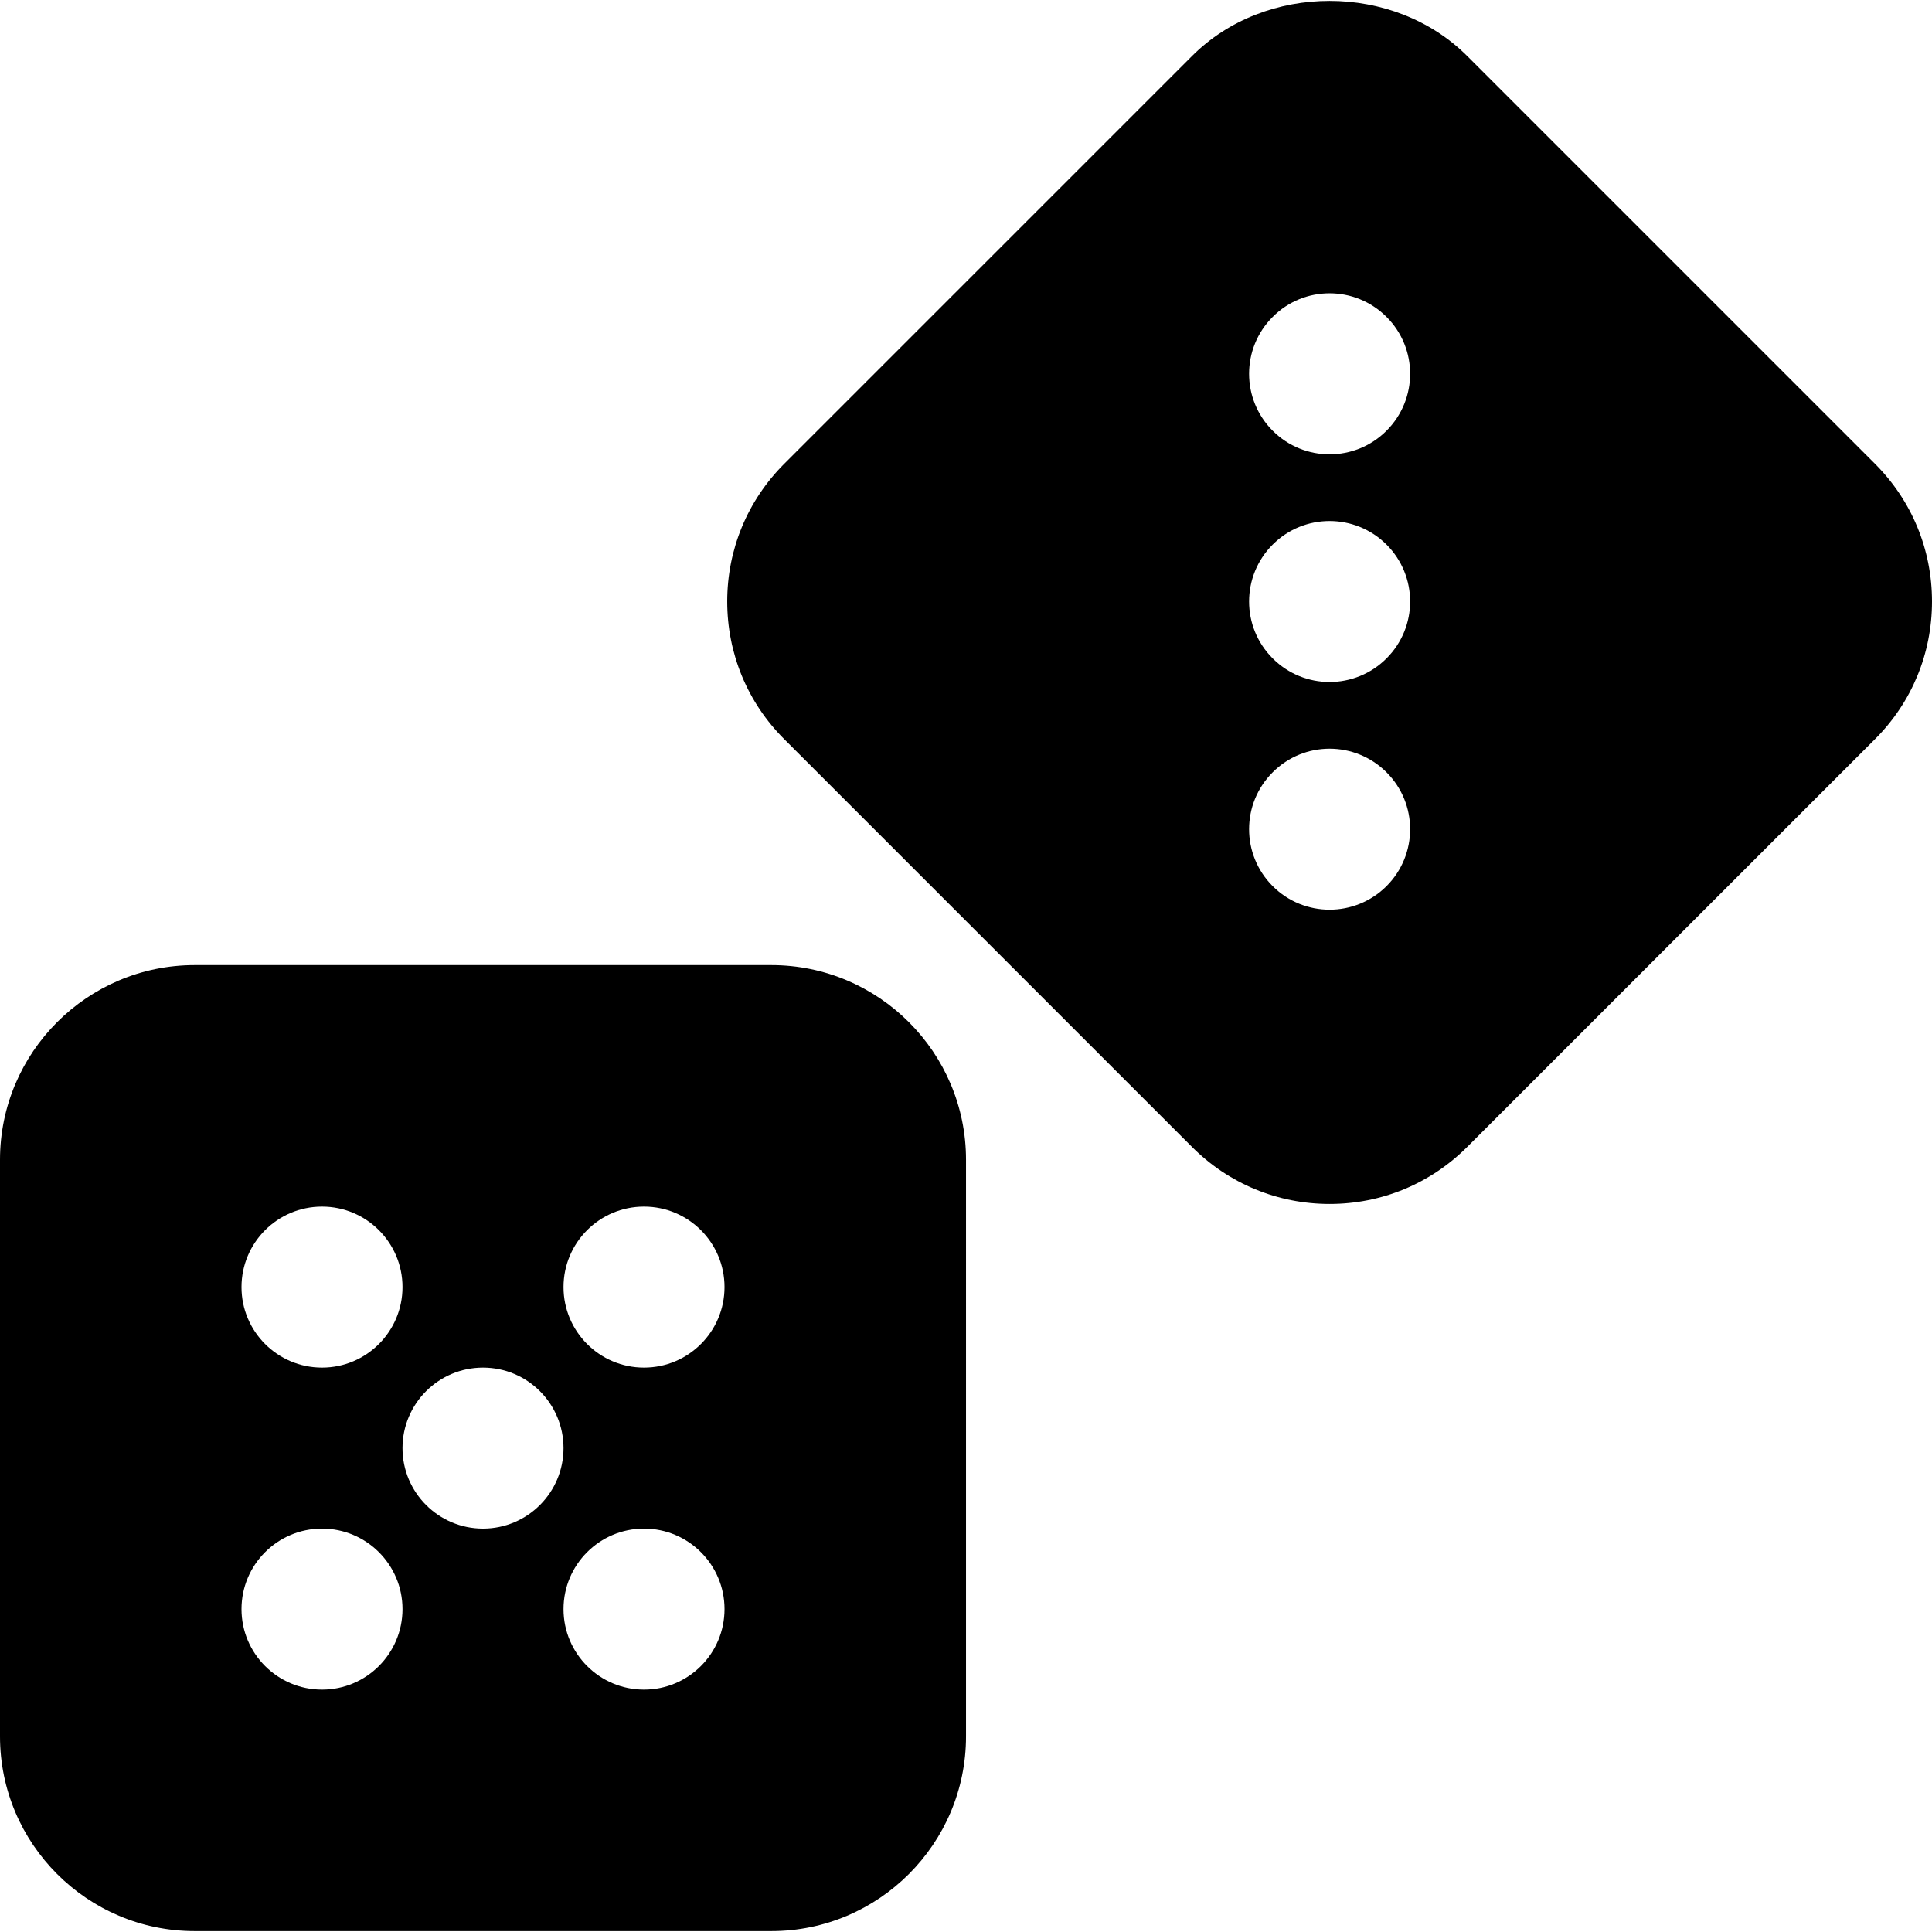
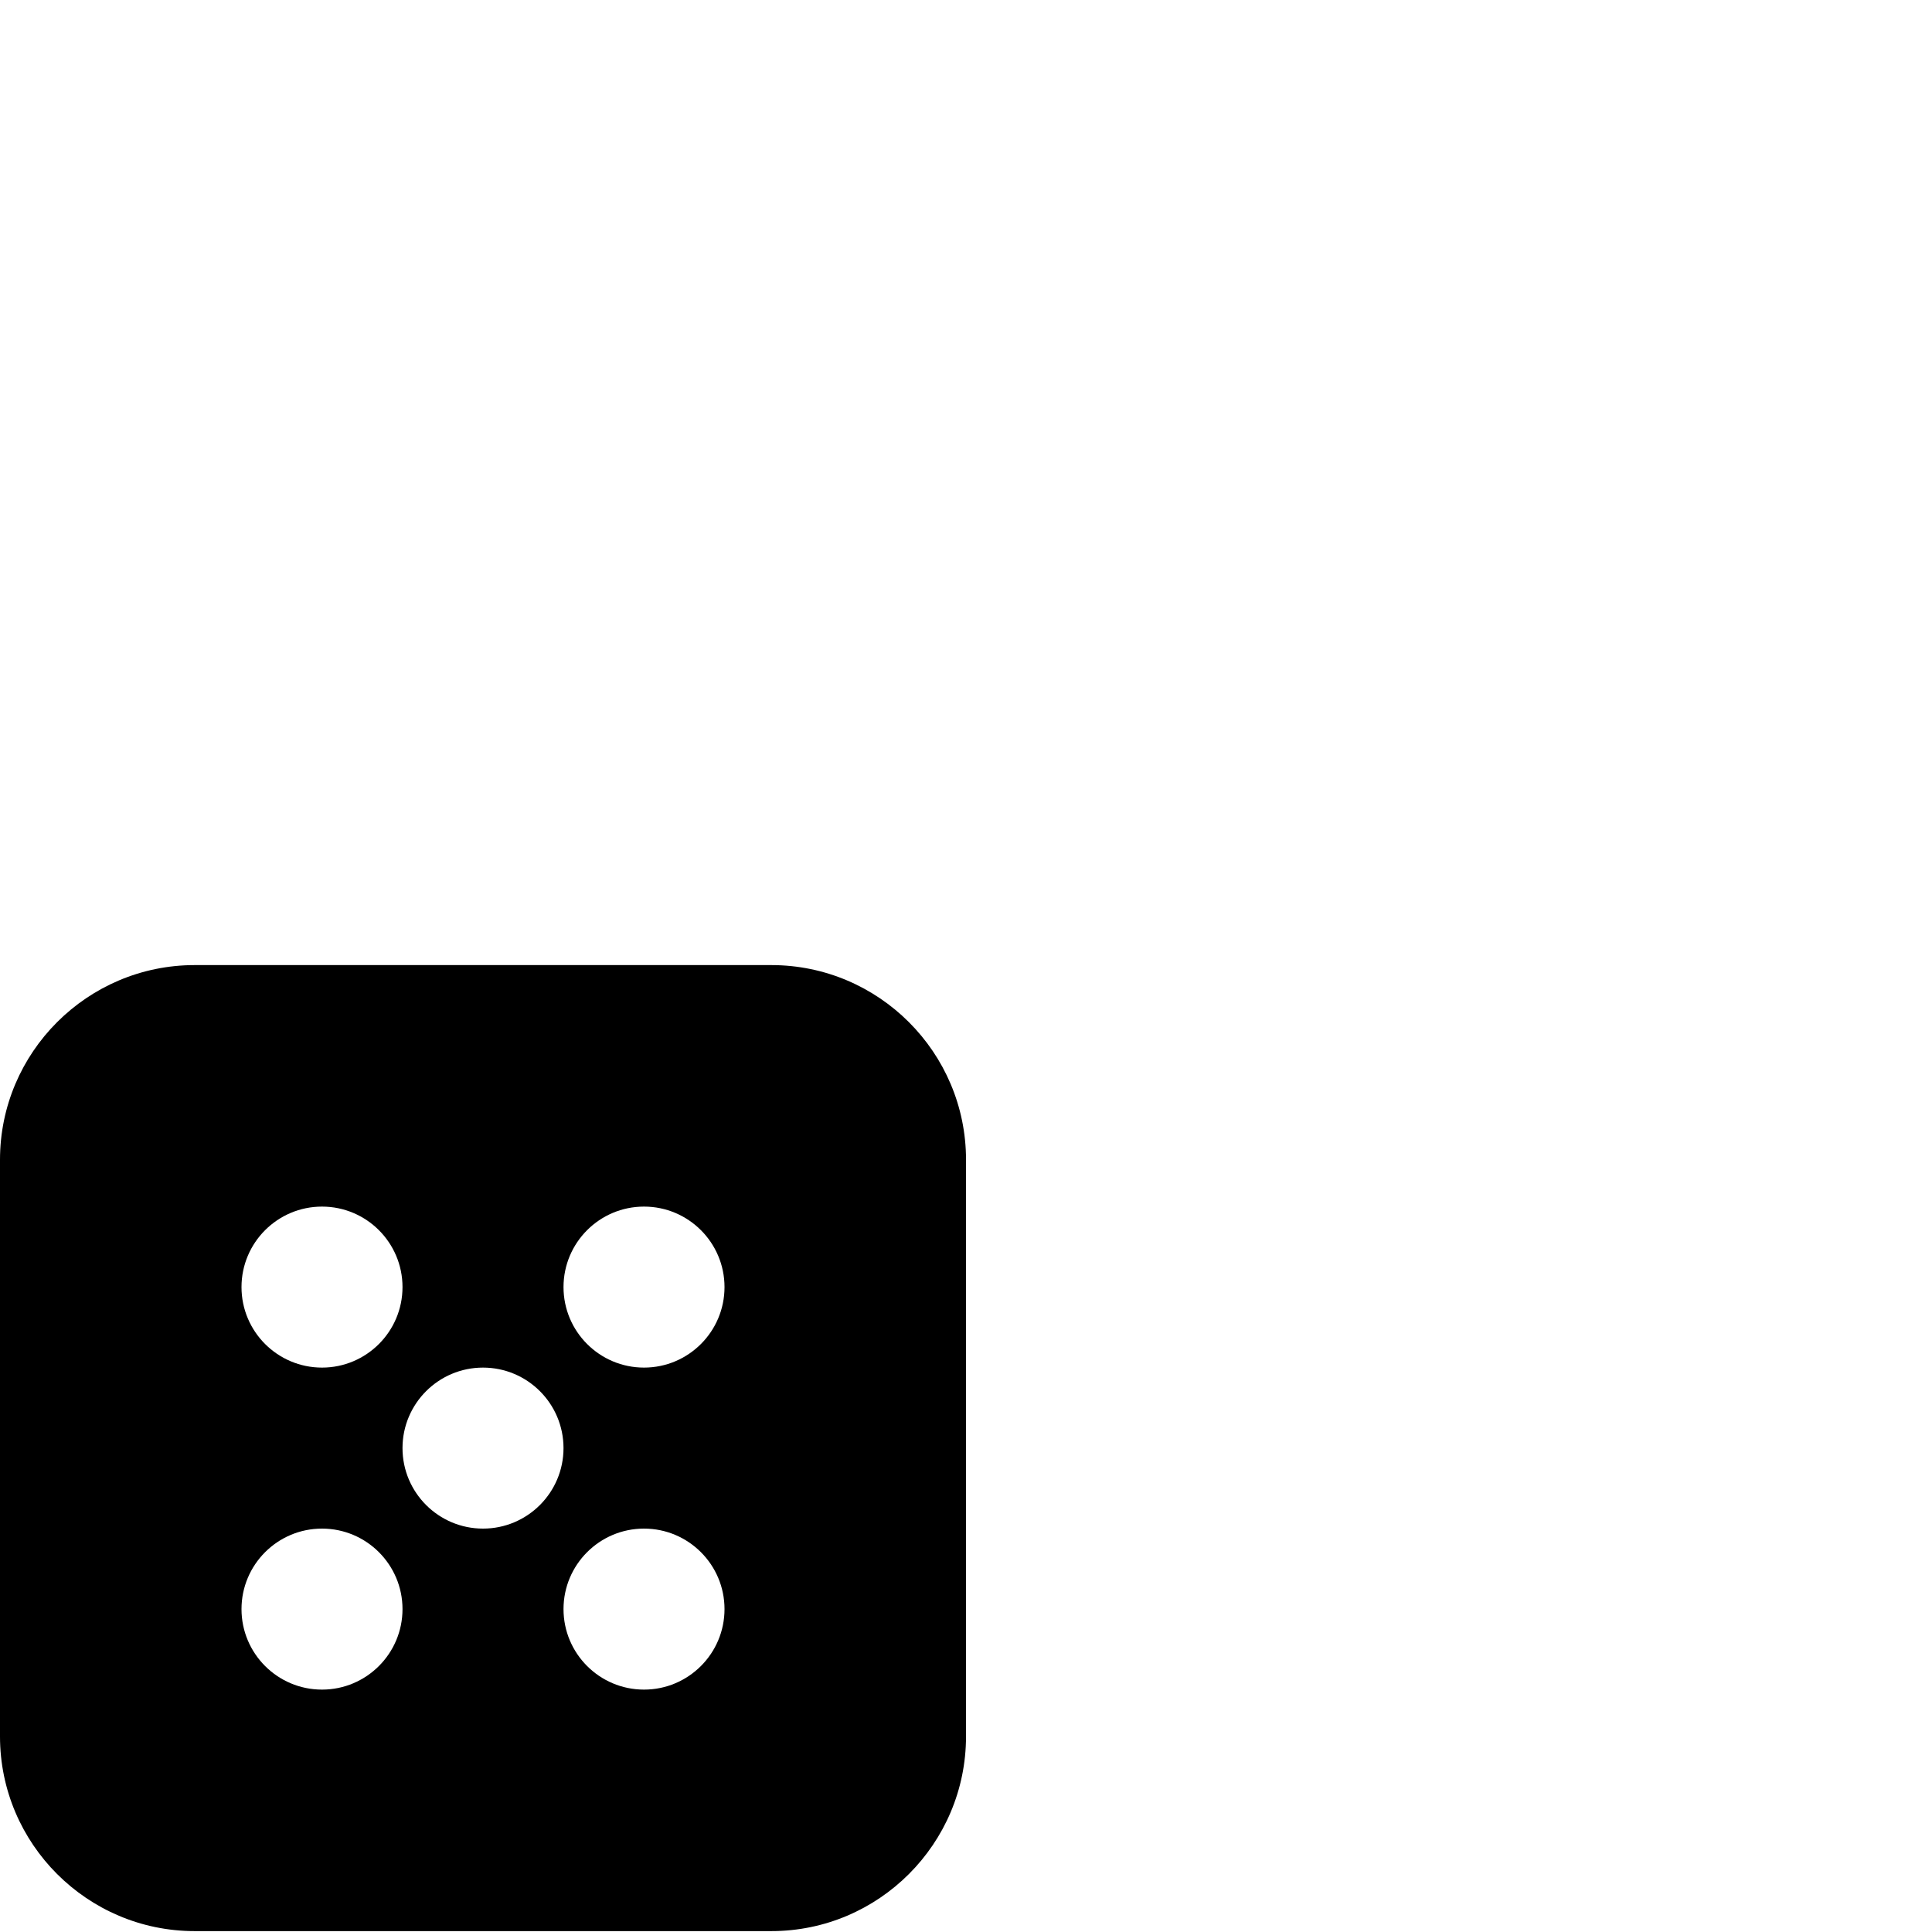
<svg xmlns="http://www.w3.org/2000/svg" fill="#000000" height="800px" width="800px" version="1.1" id="Layer_1" viewBox="0 0 511.991 511.991" xml:space="preserve">
  <g>
    <g>
      <g>
        <path d="M204.416,255.755H51.584C23.147,255.755,0,278.901,0,307.339v152.832c0,28.437,23.147,51.584,51.584,51.584h152.832     c28.437,0,51.584-23.147,51.584-51.584V307.339C256,278.901,232.853,255.755,204.416,255.755z M85.333,319.755     c11.776,0,21.333,9.557,21.333,21.333c0,11.776-9.557,21.333-21.333,21.333S64,352.864,64,341.088     C64,329.312,73.557,319.755,85.333,319.755z M85.333,447.755c-11.776,0-21.333-9.557-21.333-21.333s9.557-21.333,21.333-21.333     s21.333,9.557,21.333,21.333S97.109,447.755,85.333,447.755z M128,405.088c-11.776,0-21.333-9.557-21.333-21.333     s9.557-21.333,21.333-21.333s21.333,9.557,21.333,21.333S139.776,405.088,128,405.088z M170.667,447.755     c-11.776,0-21.333-9.557-21.333-21.333s9.557-21.333,21.333-21.333S192,414.645,192,426.421S182.443,447.755,170.667,447.755z      M170.667,362.421c-11.776,0-21.333-9.557-21.333-21.333c0-11.776,9.557-21.333,21.333-21.333S192,329.312,192,341.088     C192,352.864,182.443,362.421,170.667,362.421z" />
-         <path d="M496.887,122.914L388.834,14.861c-19.499-19.499-53.483-19.499-72.96,0L207.821,122.914     c-9.749,9.749-15.104,22.699-15.104,36.48s5.355,26.752,15.104,36.48l108.053,108.053c9.749,9.749,22.699,15.125,36.48,15.125     c13.781,0,26.731-5.376,36.48-15.125l108.053-108.053c9.749-9.728,15.104-22.699,15.104-36.48S506.637,132.663,496.887,122.914z      M367.437,234.829c-8.341,8.32-21.845,8.32-30.165,0c-8.341-8.341-8.341-21.845,0-30.165c8.32-8.341,21.824-8.341,30.165,0     C375.778,212.983,375.778,226.487,367.437,234.829z M367.437,174.477c-8.341,8.341-21.845,8.341-30.165,0     c-8.341-8.32-8.341-21.824,0-30.165c8.32-8.32,21.824-8.32,30.165,0C375.778,152.653,375.778,166.157,367.437,174.477z      M367.437,114.146c-8.341,8.341-21.845,8.341-30.165,0c-8.341-8.341-8.341-21.845,0-30.165c8.32-8.341,21.824-8.341,30.165,0     C375.778,92.301,375.778,105.805,367.437,114.146z" />
      </g>
    </g>
  </g>
</svg>